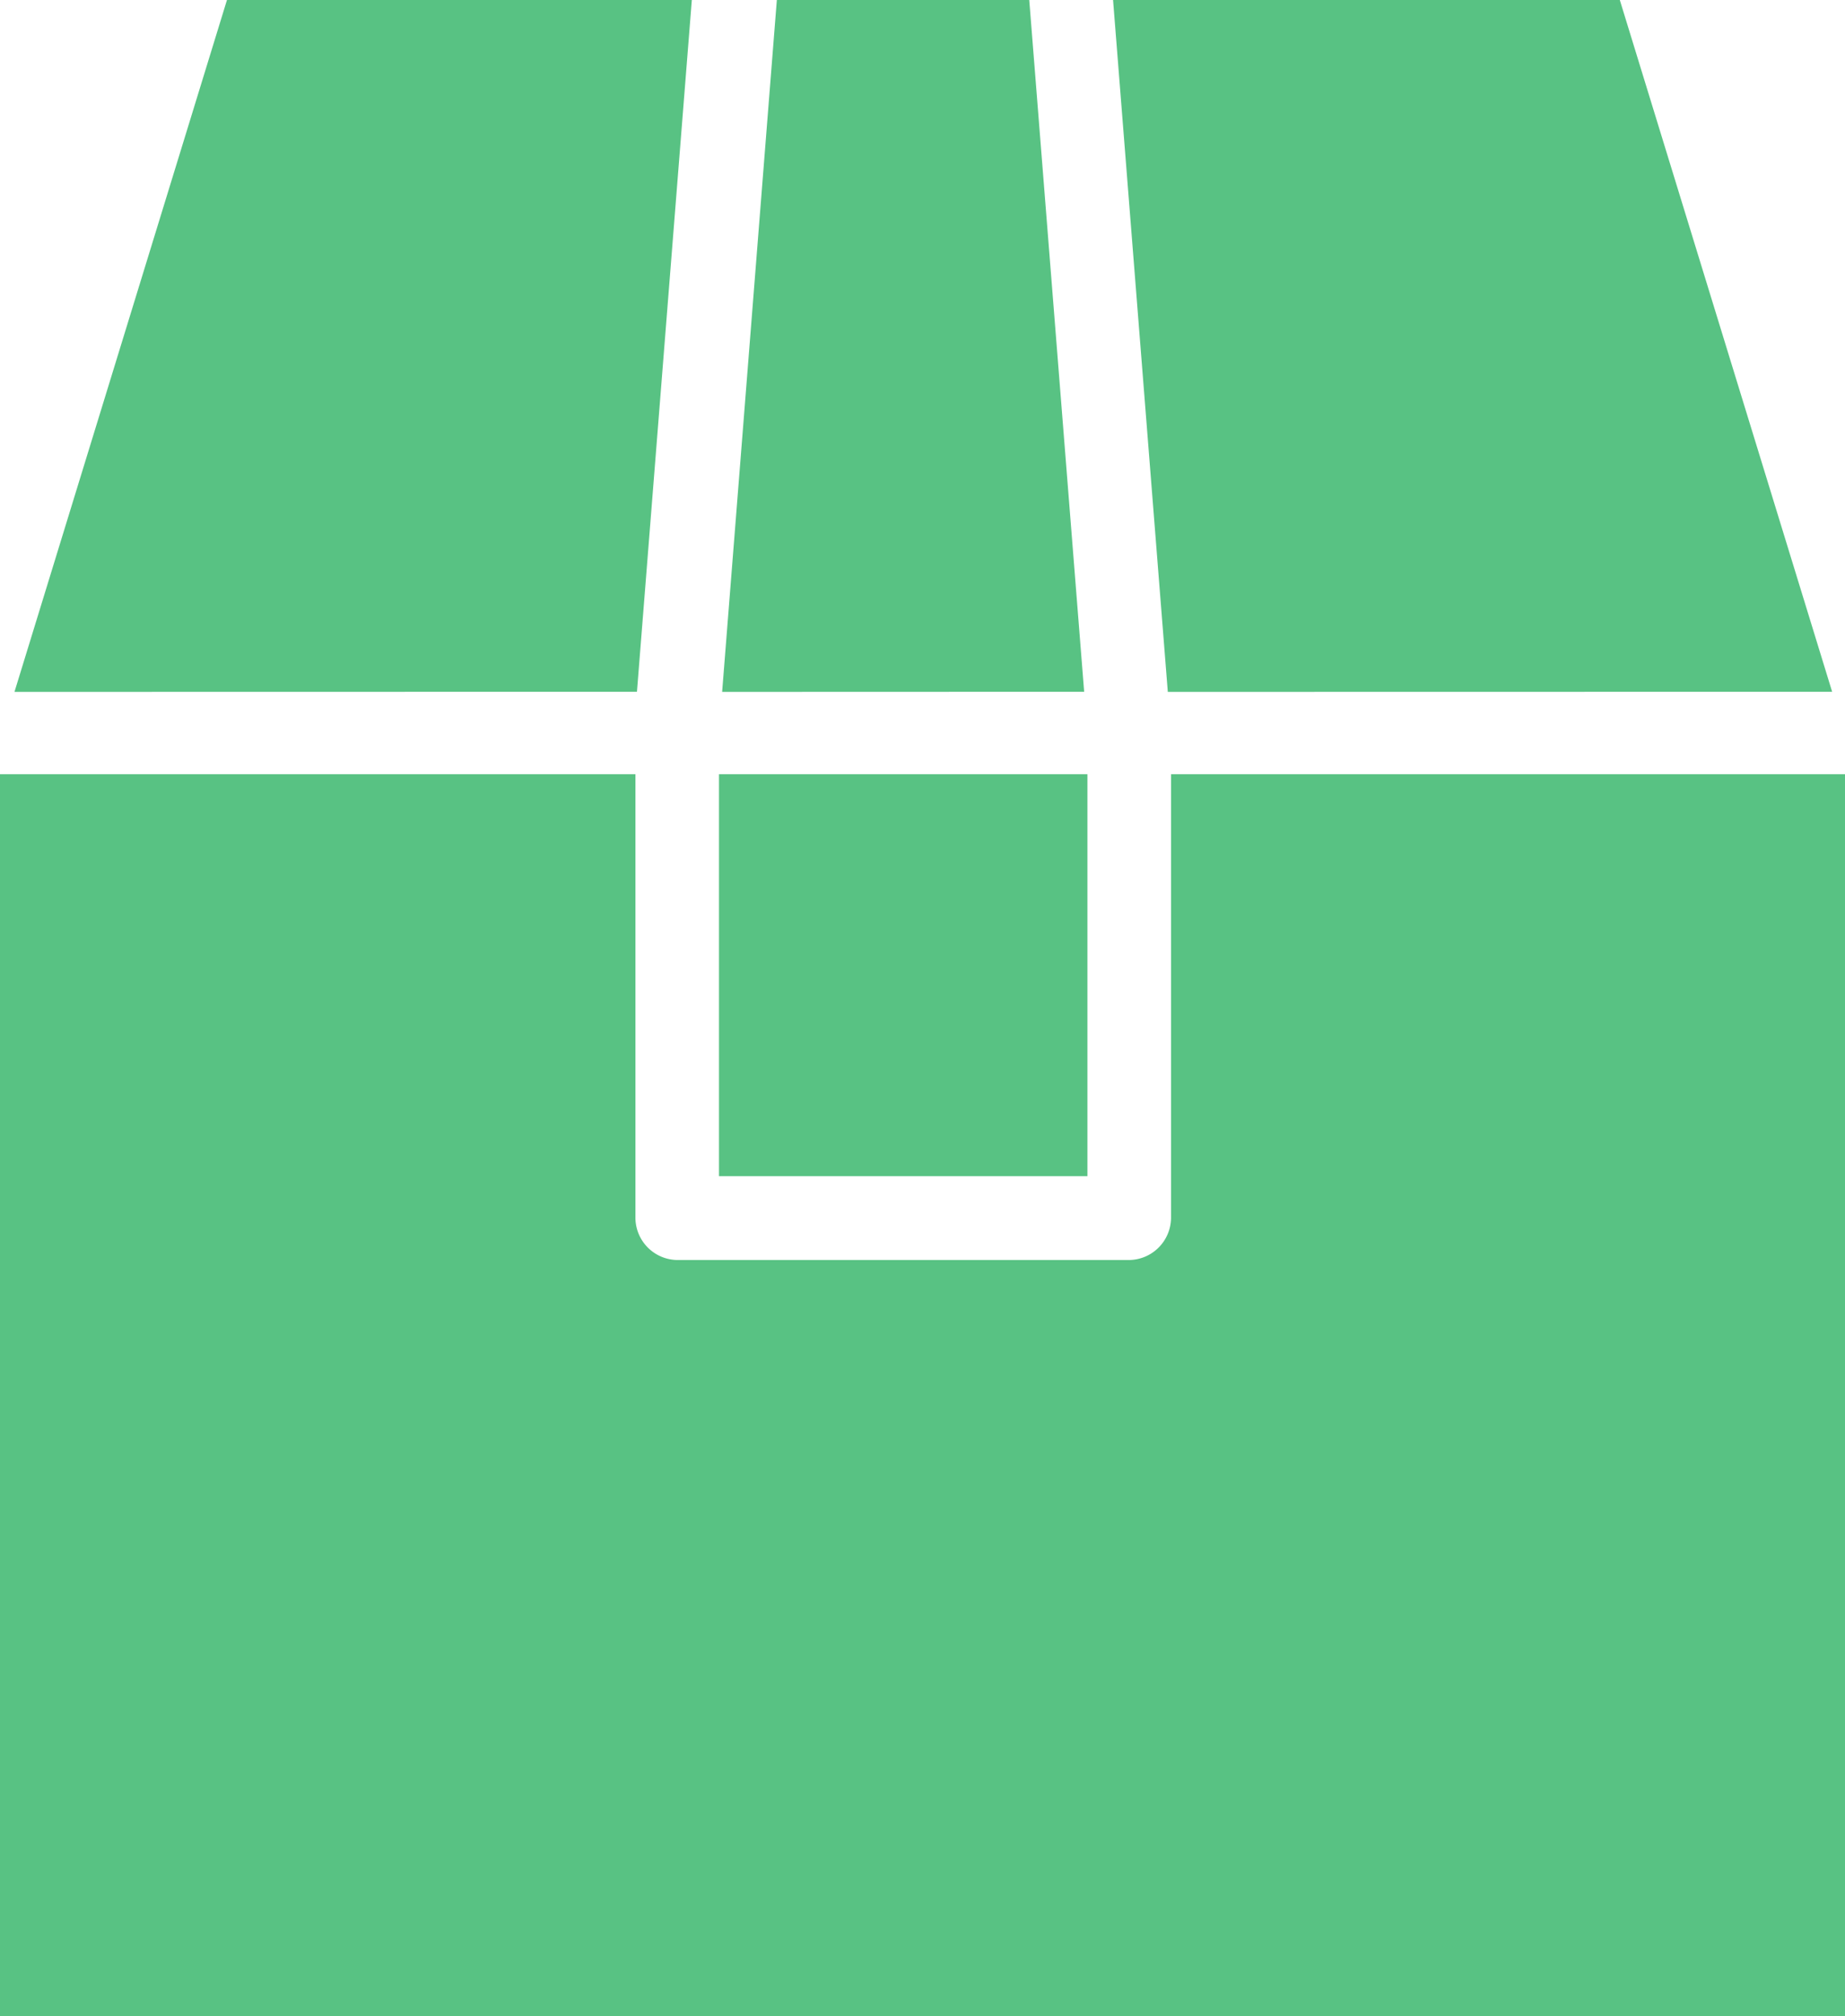
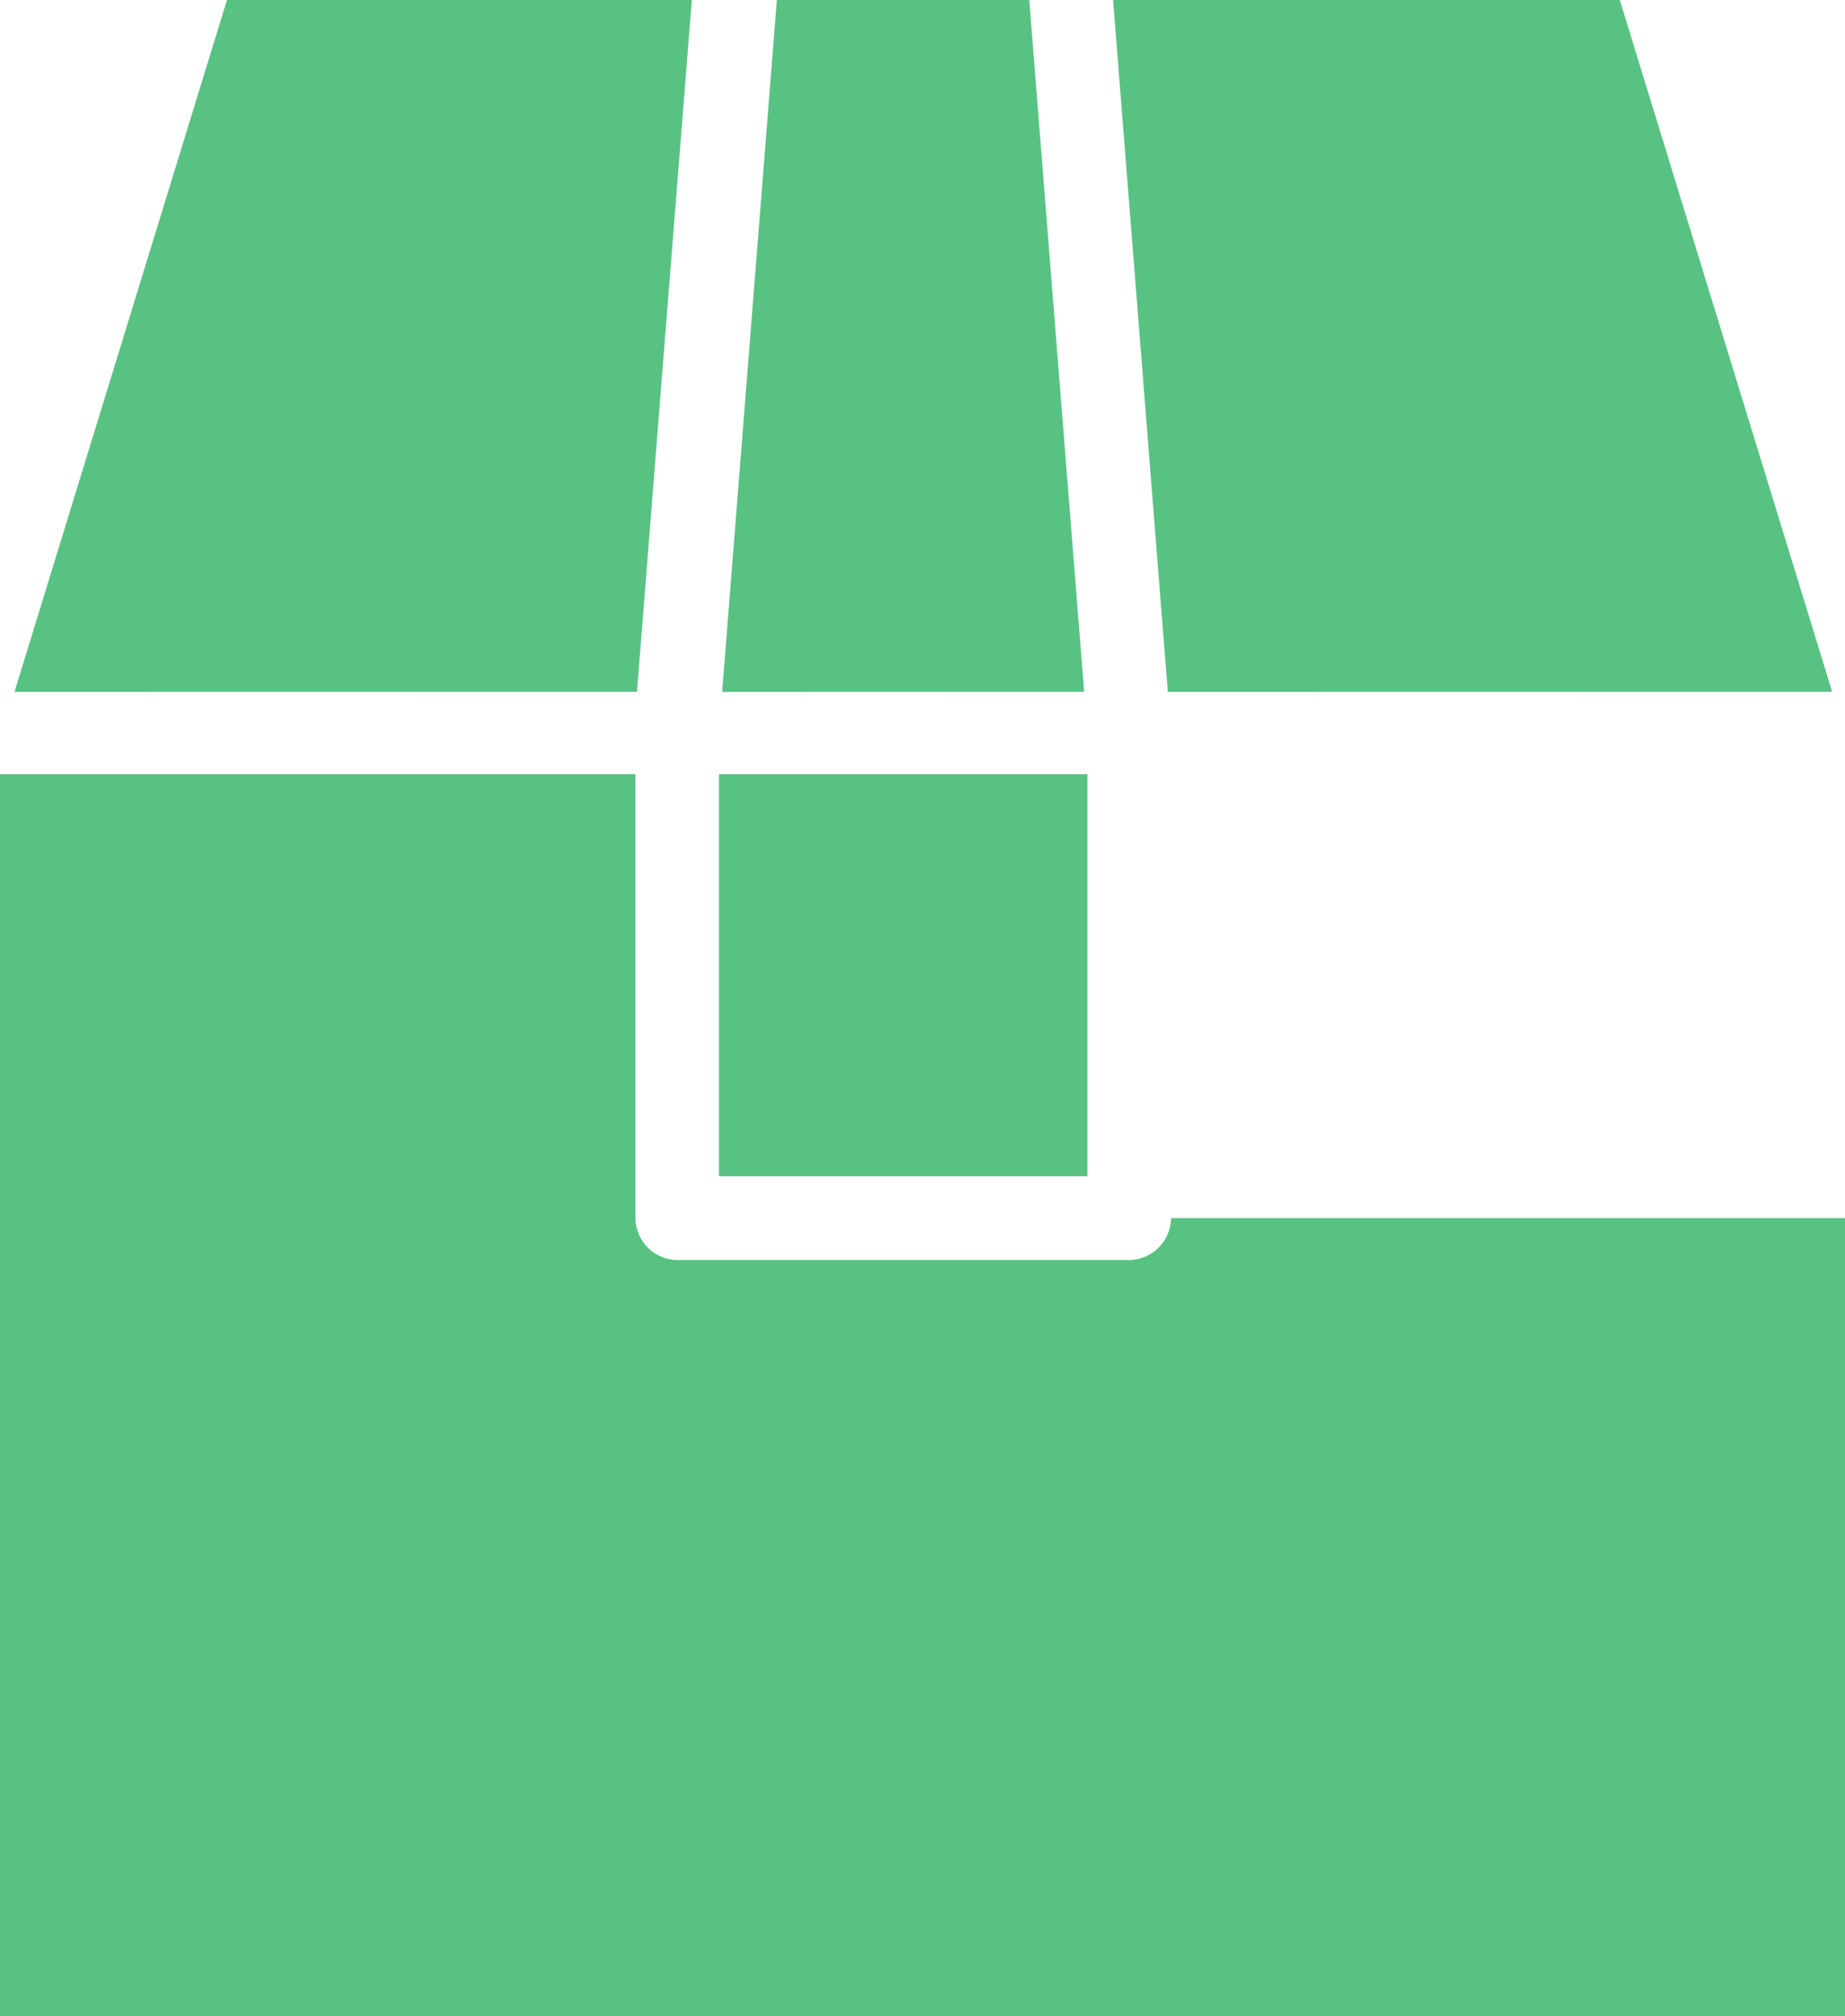
<svg xmlns="http://www.w3.org/2000/svg" viewBox="0 0 45.766 50" height="50" width="45.766">
-   <path fill="#58c283" d="M0,50V19.2H15.762V30.209A1.052,1.052,0,0,0,16.8,31.247H28.011a1.053,1.053,0,0,0,1.037-1.039V19.2H45.766V50H0ZM26.974,29.168H17.835V19.2h9.139V29.17Zm1.994-12.01L27.61,0h12.57l5.267,17.155v0Zm-11.055,0L19.27,0h6.261l1.362,17.155v0Zm-17.554,0L5.63,0H17.161L15.8,17.155v0Z" data-name="Union 11" id="Union_11" />
+   <path fill="#58c283" d="M0,50V19.2H15.762V30.209A1.052,1.052,0,0,0,16.8,31.247H28.011a1.053,1.053,0,0,0,1.037-1.039H45.766V50H0ZM26.974,29.168H17.835V19.2h9.139V29.17Zm1.994-12.01L27.61,0h12.57l5.267,17.155v0Zm-11.055,0L19.27,0h6.261l1.362,17.155v0Zm-17.554,0L5.63,0H17.161L15.8,17.155v0Z" data-name="Union 11" id="Union_11" />
</svg>